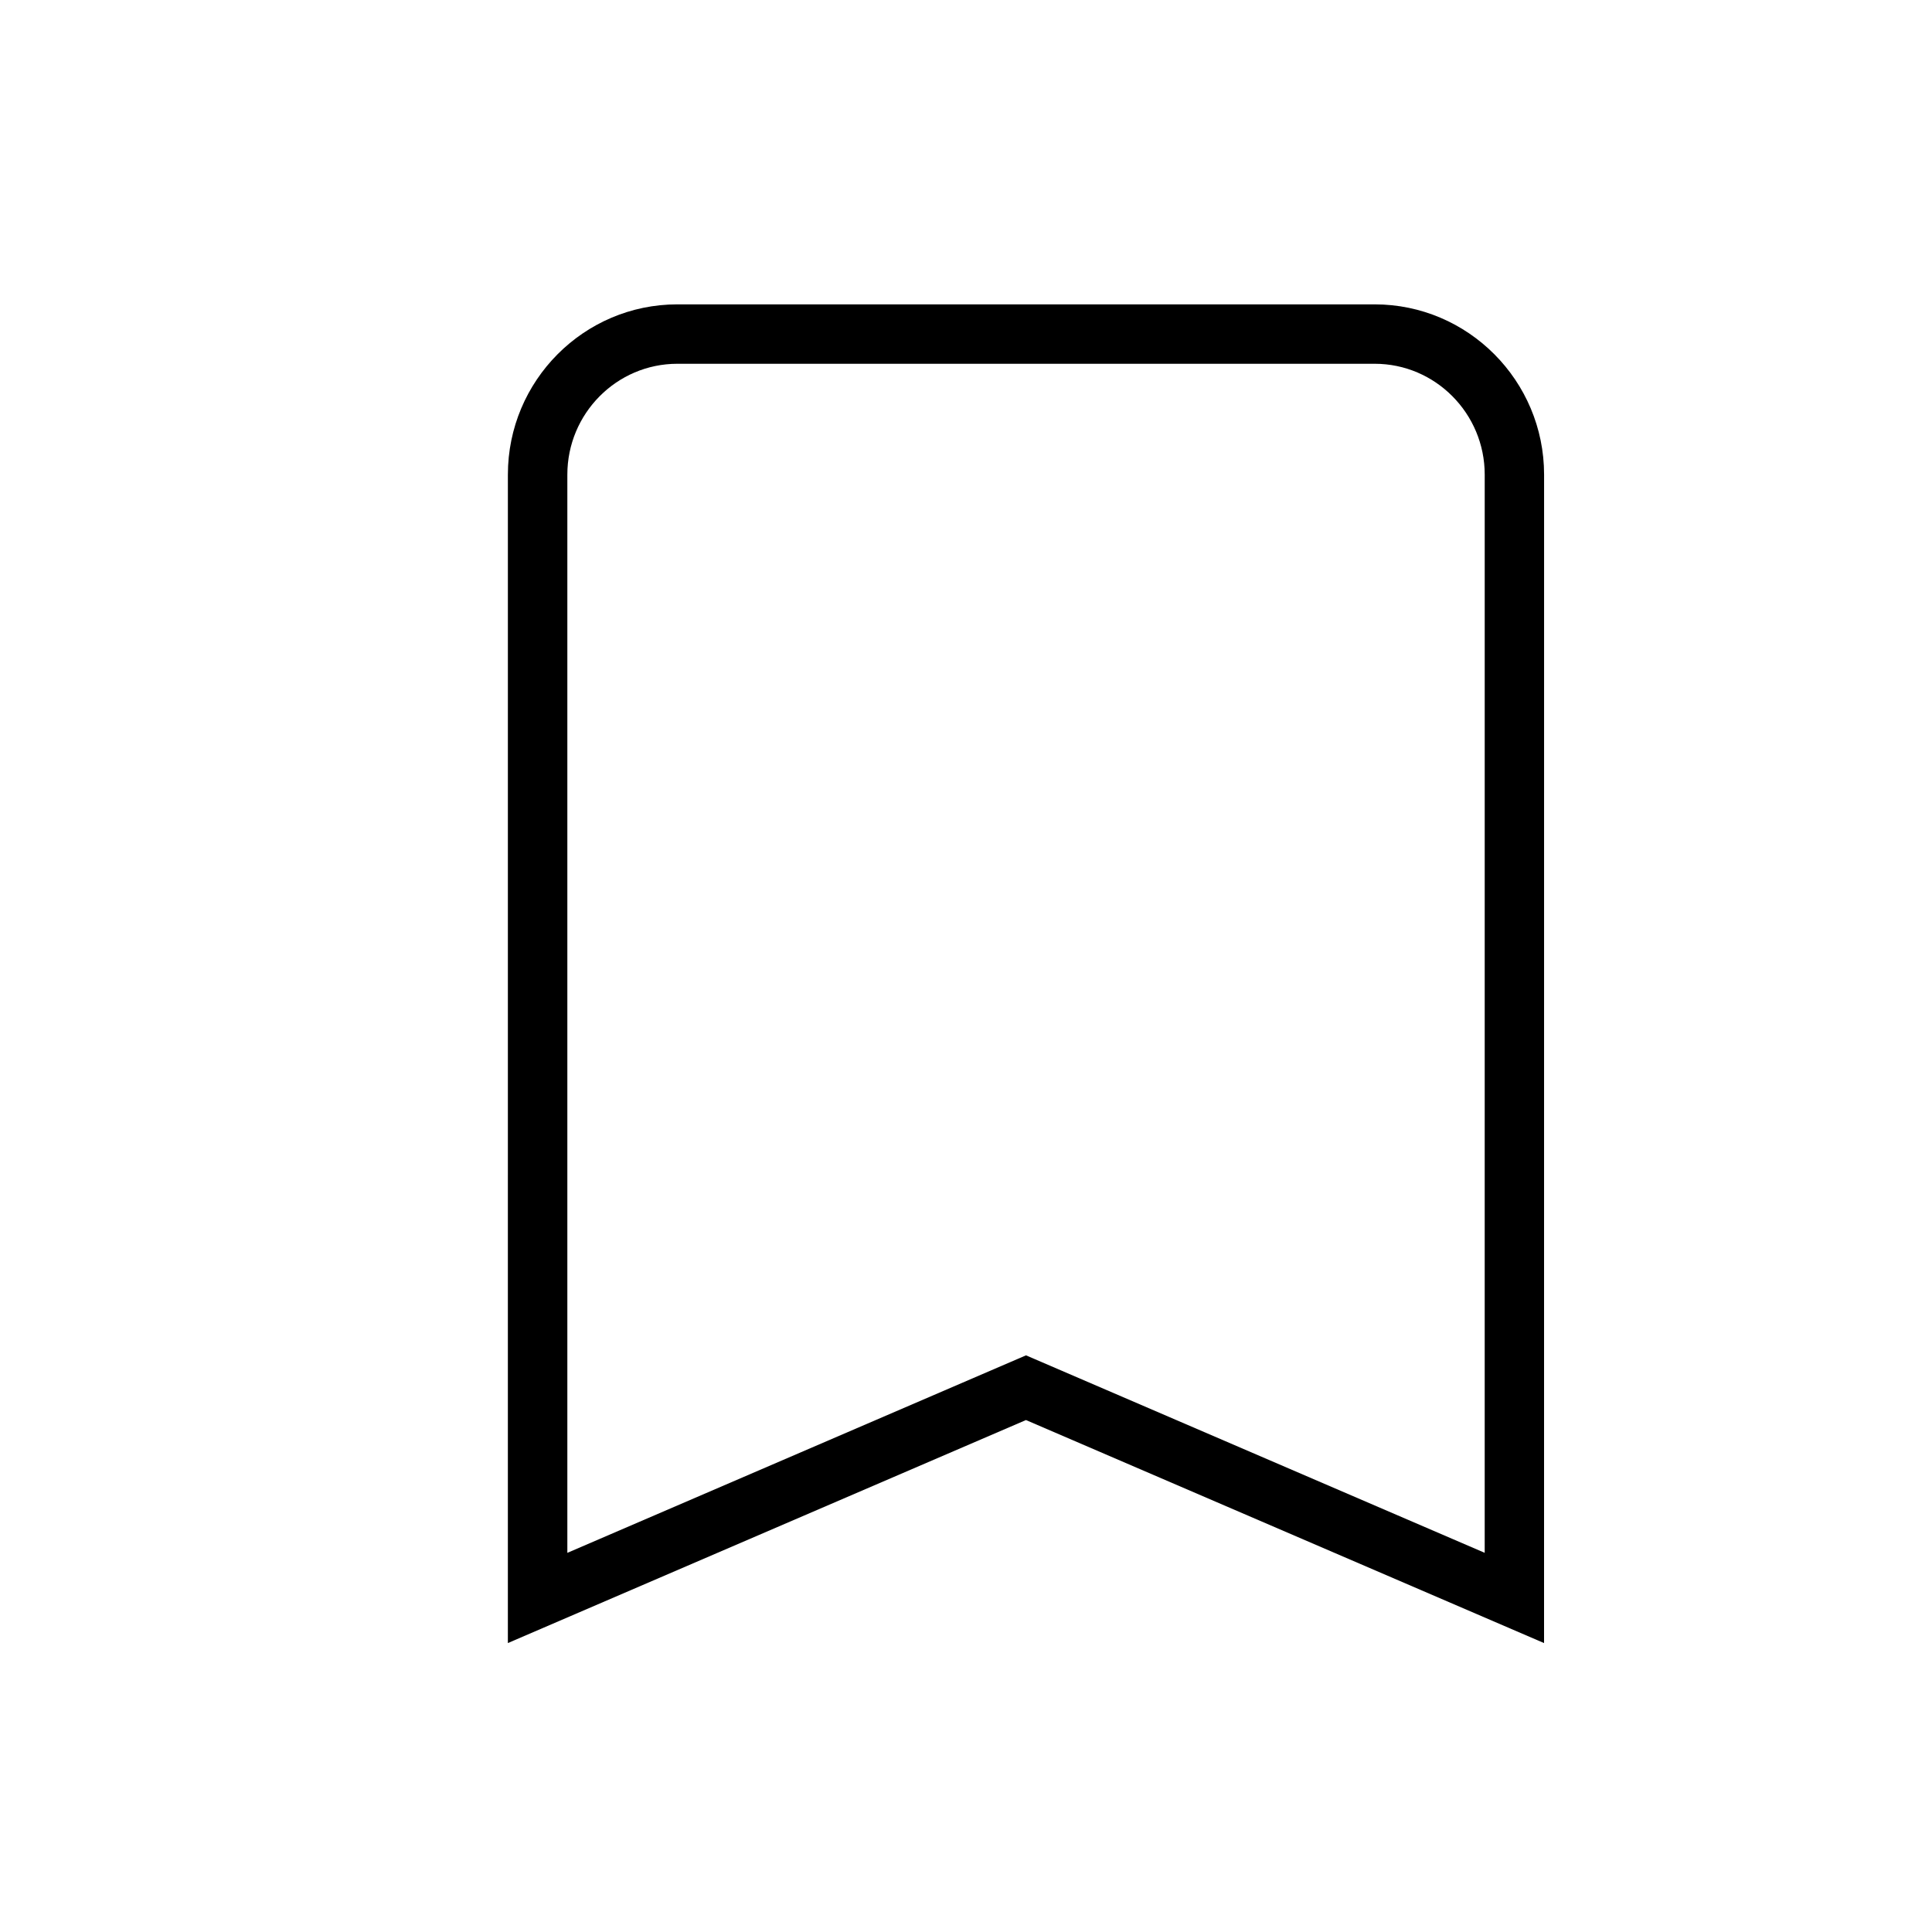
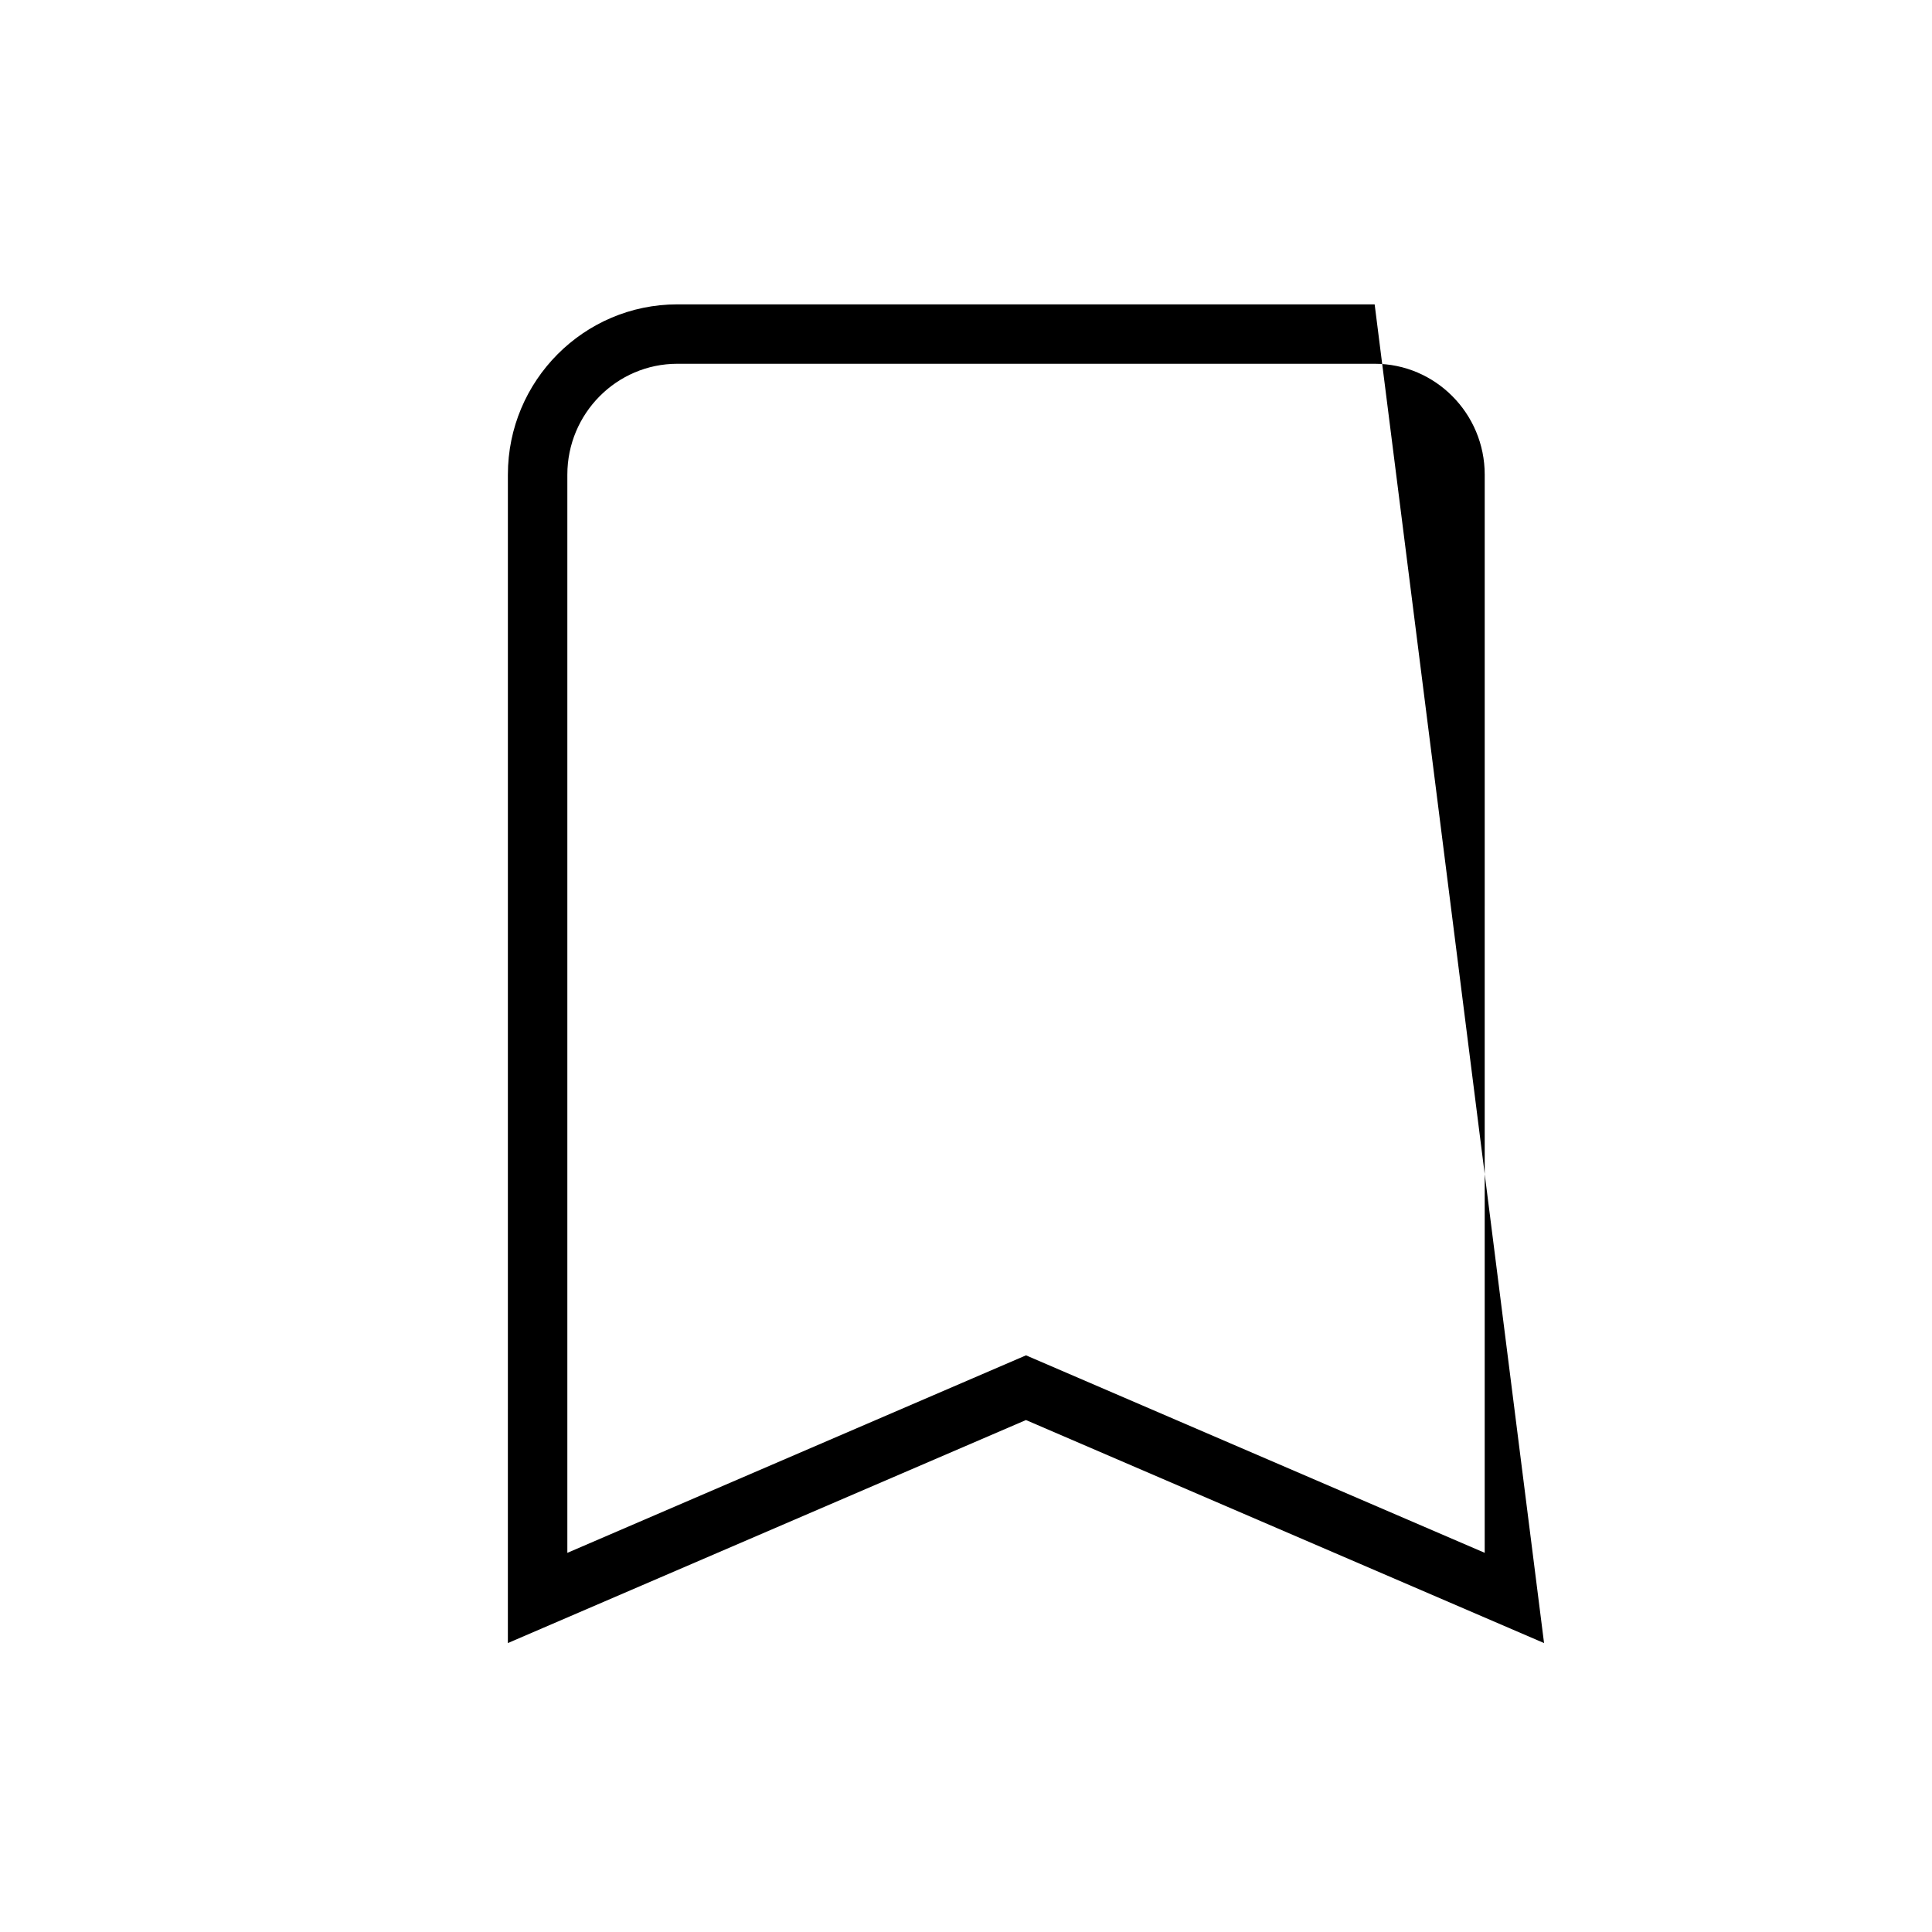
<svg xmlns="http://www.w3.org/2000/svg" fill="#000000" width="800px" height="800px" version="1.1" viewBox="144 144 512 512">
-   <path d="m553.19 579.43-137.3-59.102-137.3 59.102 0.004-309.65c0-24.891 20.137-45.121 44.902-45.121h184.8c24.75 0 44.902 20.246 44.902 45.121zm-137.29-76.25 121.56 52.332 0.004-285.73c0-16.199-13.082-29.379-29.156-29.379h-184.8c-16.074 0-29.156 13.18-29.156 29.379v285.74z" />
+   <path d="m553.19 579.43-137.3-59.102-137.3 59.102 0.004-309.65c0-24.891 20.137-45.121 44.902-45.121h184.8zm-137.29-76.25 121.56 52.332 0.004-285.73c0-16.199-13.082-29.379-29.156-29.379h-184.8c-16.074 0-29.156 13.18-29.156 29.379v285.74z" />
</svg>